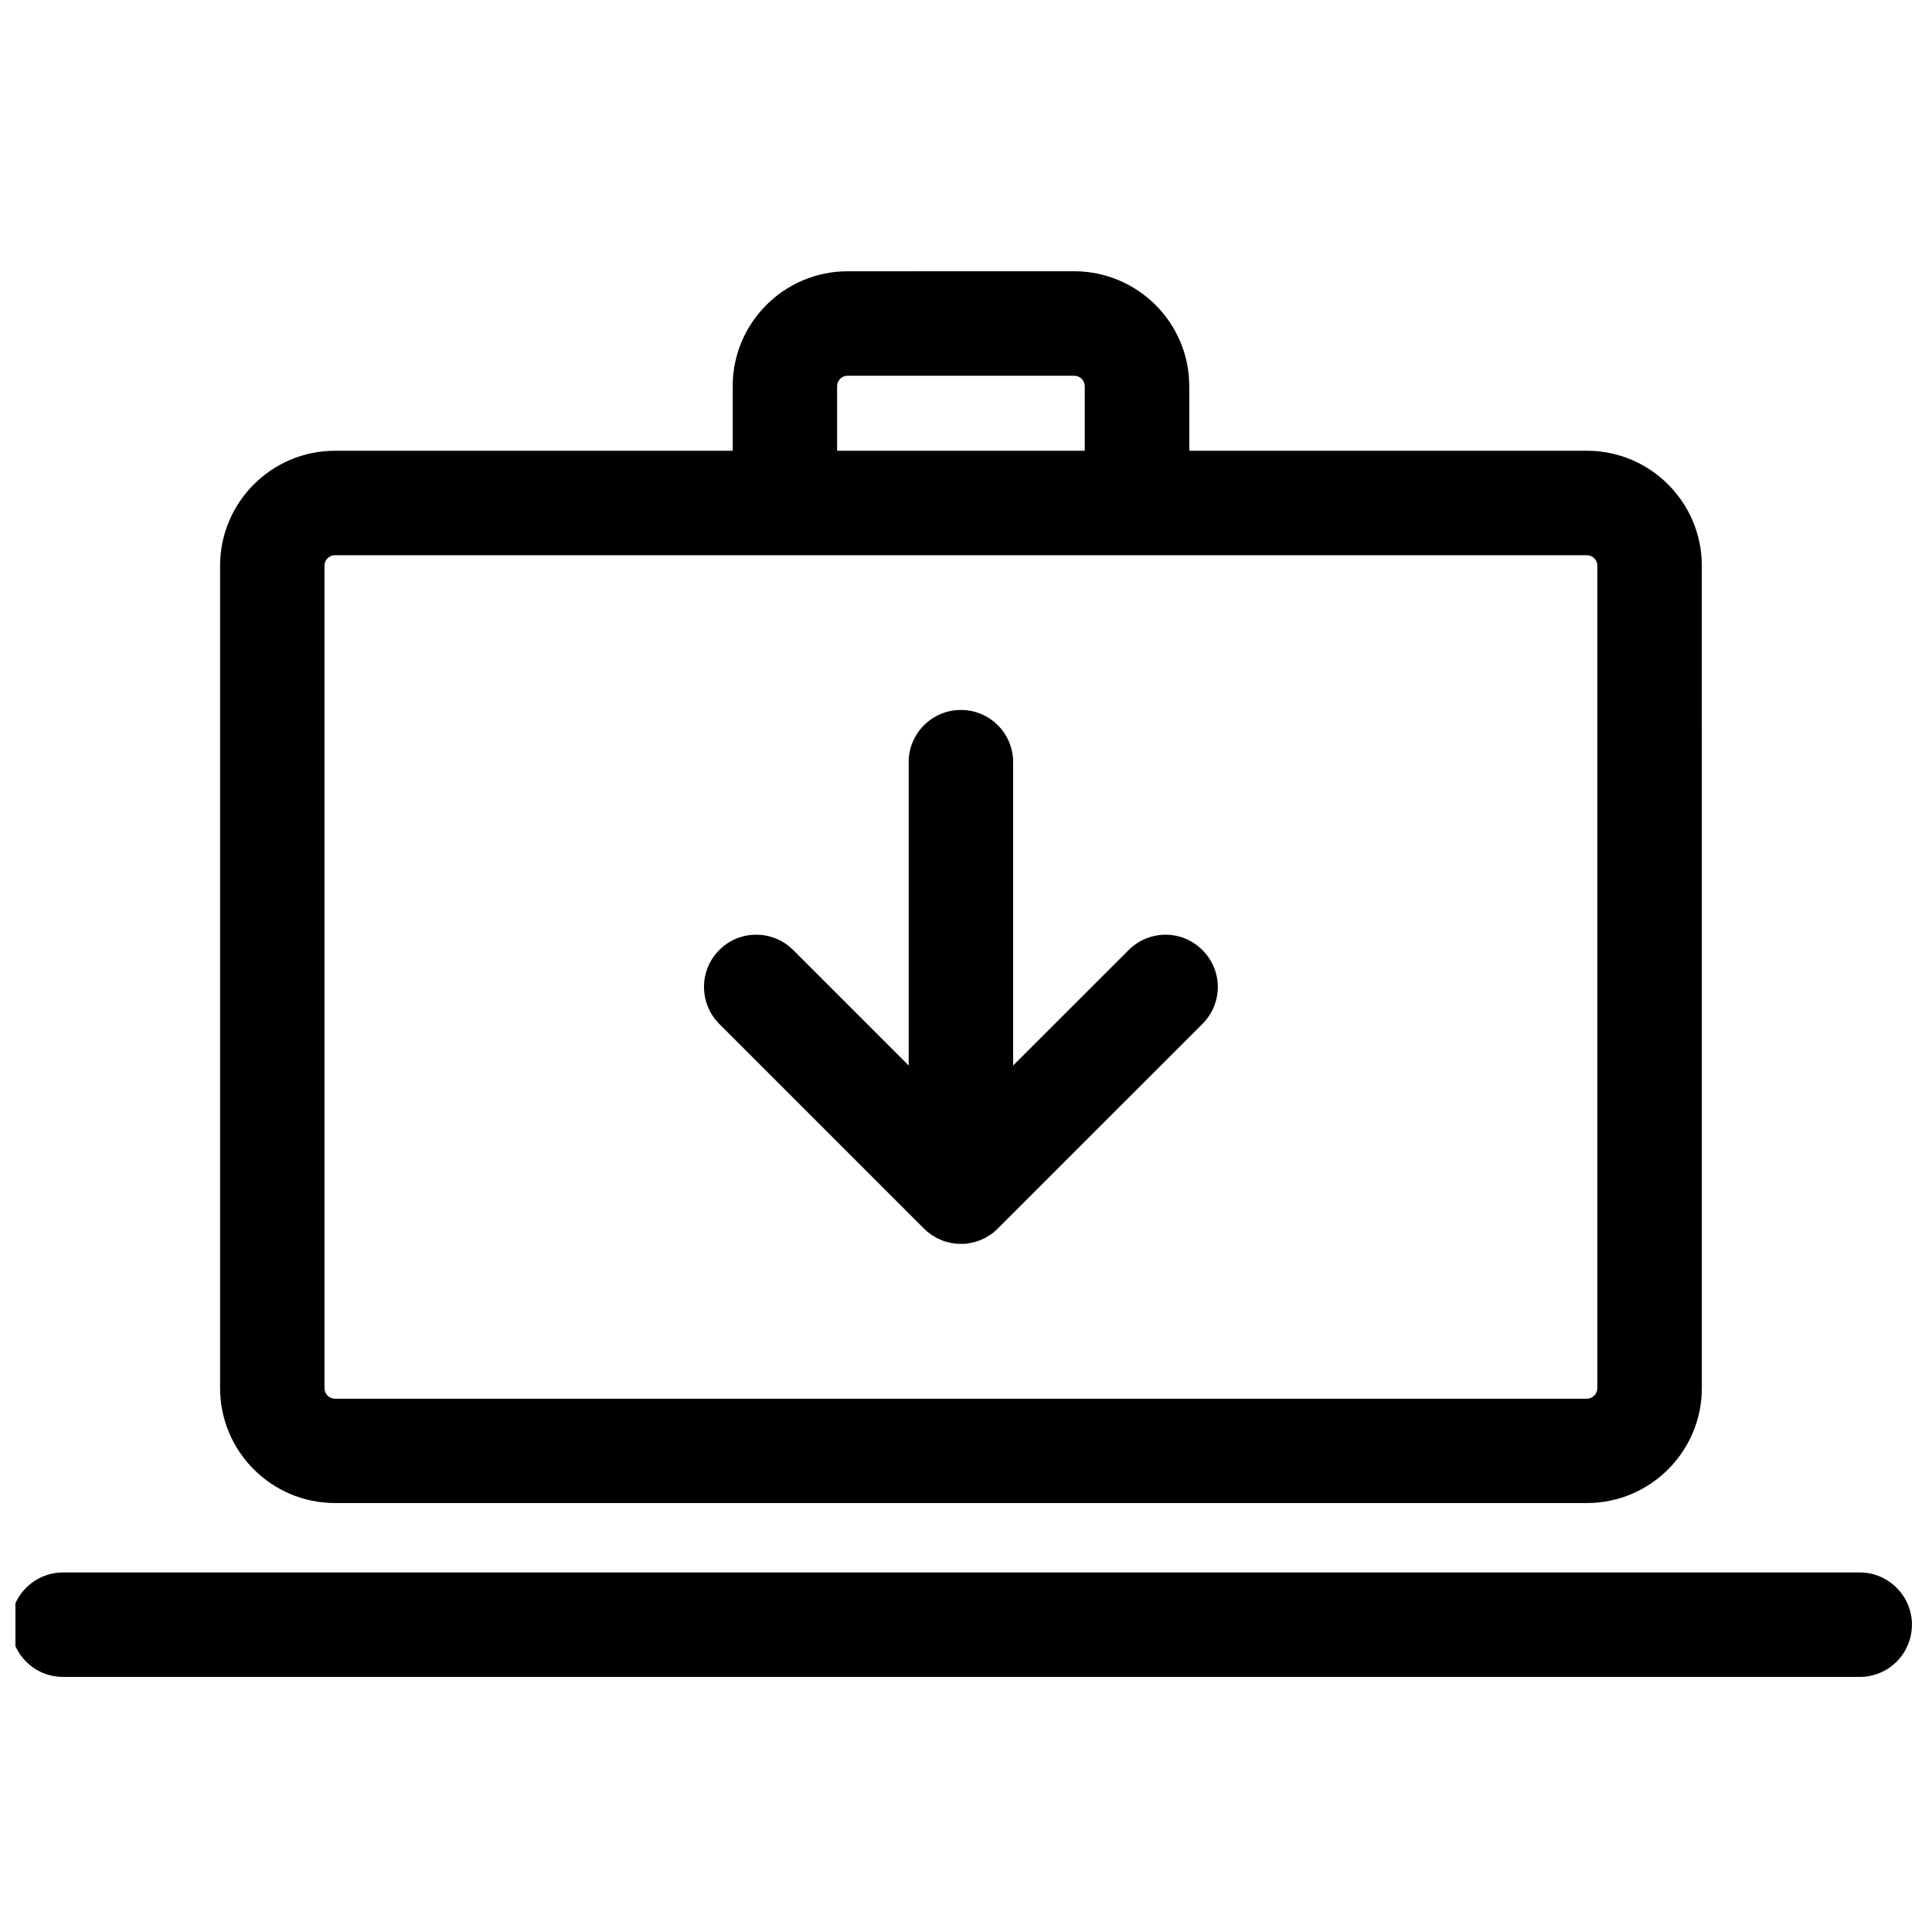
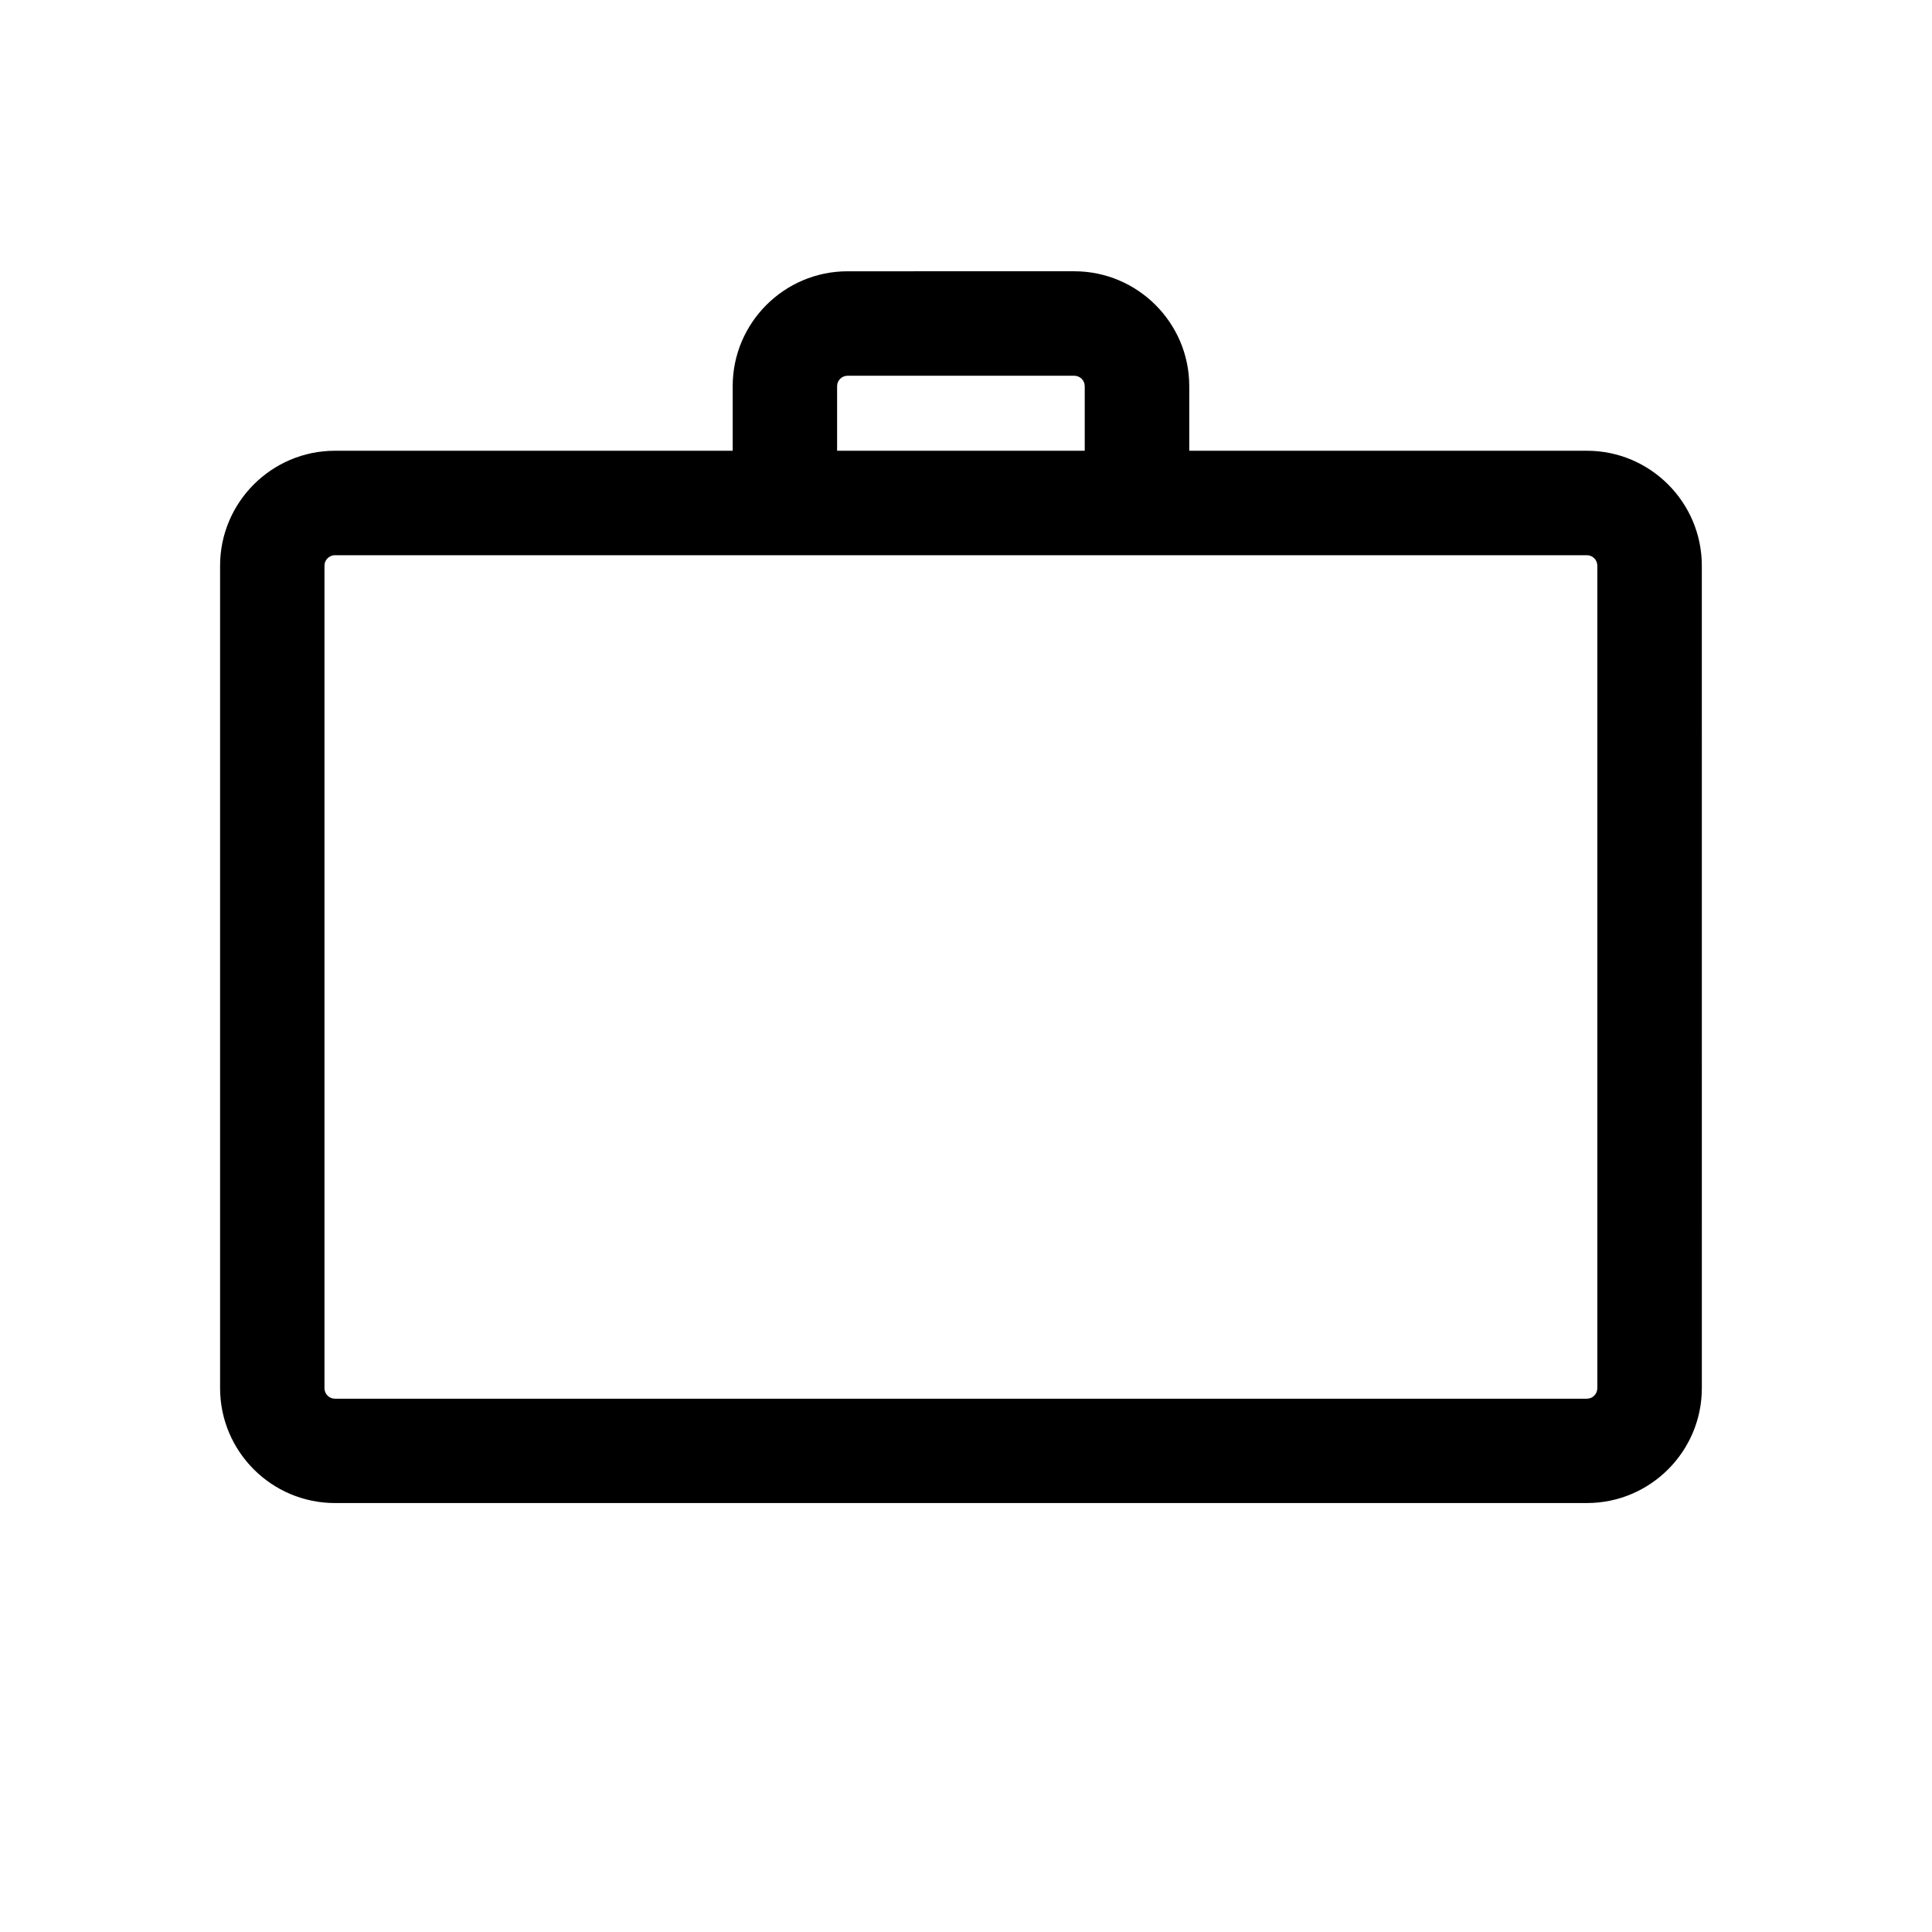
<svg xmlns="http://www.w3.org/2000/svg" width="800px" height="800px" version="1.1" viewBox="144 144 512 512">
  <defs>
    <clipPath id="a">
-       <path d="m148.09 560h502.91v29h-502.91z" />
-     </clipPath>
+       </clipPath>
  </defs>
  <path d="m232.77 542.32h331.79c16.777 0 30.445-13.668 30.445-30.445l-0.004-217.96c0-16.793-13.668-30.461-30.445-30.461h-105.39v-17.125c0-16.777-13.688-30.441-30.48-30.441l-60.07 0.004c-16.793 0-30.445 13.668-30.445 30.441v17.125l-105.4-0.004c-16.793 0-30.445 13.668-30.445 30.461v217.96c0 16.777 13.648 30.449 30.445 30.449zm133.07-295.99c0-1.516 1.246-2.754 2.777-2.754h60.07c1.535 0 2.777 1.246 2.777 2.754v17.125l-65.625-0.004zm-135.85 47.582c0-1.531 1.246-2.777 2.777-2.777h331.78c1.516 0 2.762 1.246 2.762 2.777v217.96c0 1.559-1.246 2.797-2.762 2.797h-331.78c-1.535 0-2.777-1.238-2.777-2.797v-217.96z" />
-   <path d="m443.11 395.77-30.617 30.598v-80.379c0-7.652-6.191-13.844-13.844-13.844-7.648 0-13.844 6.191-13.844 13.844v80.379l-30.602-30.598c-2.715-2.719-6.254-4.062-9.805-4.062-3.535 0-7.09 1.34-9.785 4.062-5.394 5.394-5.394 14.156 0 19.574l54.246 54.246c0.176 0.156 0.348 0.312 0.523 0.469 0.156 0.117 0.312 0.273 0.465 0.43 0.156 0.117 0.312 0.23 0.465 0.348 0.195 0.156 0.406 0.312 0.625 0.469 0.117 0.074 0.25 0.109 0.367 0.191 0.273 0.195 0.523 0.348 0.797 0.508 0.102 0.039 0.195 0.074 0.273 0.109 0.312 0.156 0.641 0.312 0.973 0.469 0.055 0 0.137 0.039 0.191 0.082 0.352 0.152 0.699 0.273 1.066 0.387 0.074 0 0.156 0 0.211 0.039 0.367 0.109 0.719 0.191 1.109 0.273 0.137 0.039 0.273 0.039 0.406 0.082 0.312 0.039 0.625 0.074 0.934 0.152 0.441 0 0.91 0.039 1.375 0.039h0.102c0.422 0 0.852-0.039 1.281-0.039 0.367-0.082 0.734-0.109 1.102-0.191 0.082 0 0.156-0.039 0.23-0.039 0.449-0.082 0.871-0.195 1.281-0.312h0.02c0.852-0.273 1.688-0.621 2.465-1.008 0.02 0 0.02 0 0.039-0.039 0.367-0.195 0.719-0.43 1.066-0.66 0.02 0 0.059 0 0.102-0.039 0.348-0.238 0.699-0.508 1.027-0.734 0.02-0.039 0.039-0.039 0.059-0.082 0.367-0.273 0.699-0.621 1.027-0.938l54.211-54.203c5.438-5.414 5.438-14.172 0-19.574-5.391-5.422-14.125-5.422-19.543-0.008z" />
  <g clip-path="url(#a)">
    <path d="m636.86 560.72h-476.14c-7.652 0-13.844 6.211-13.844 13.824 0 7.684 6.191 13.859 13.844 13.859h476.14c7.613 0 13.824-6.176 13.824-13.859 0.004-7.606-6.215-13.824-13.82-13.824z" />
  </g>
</svg>